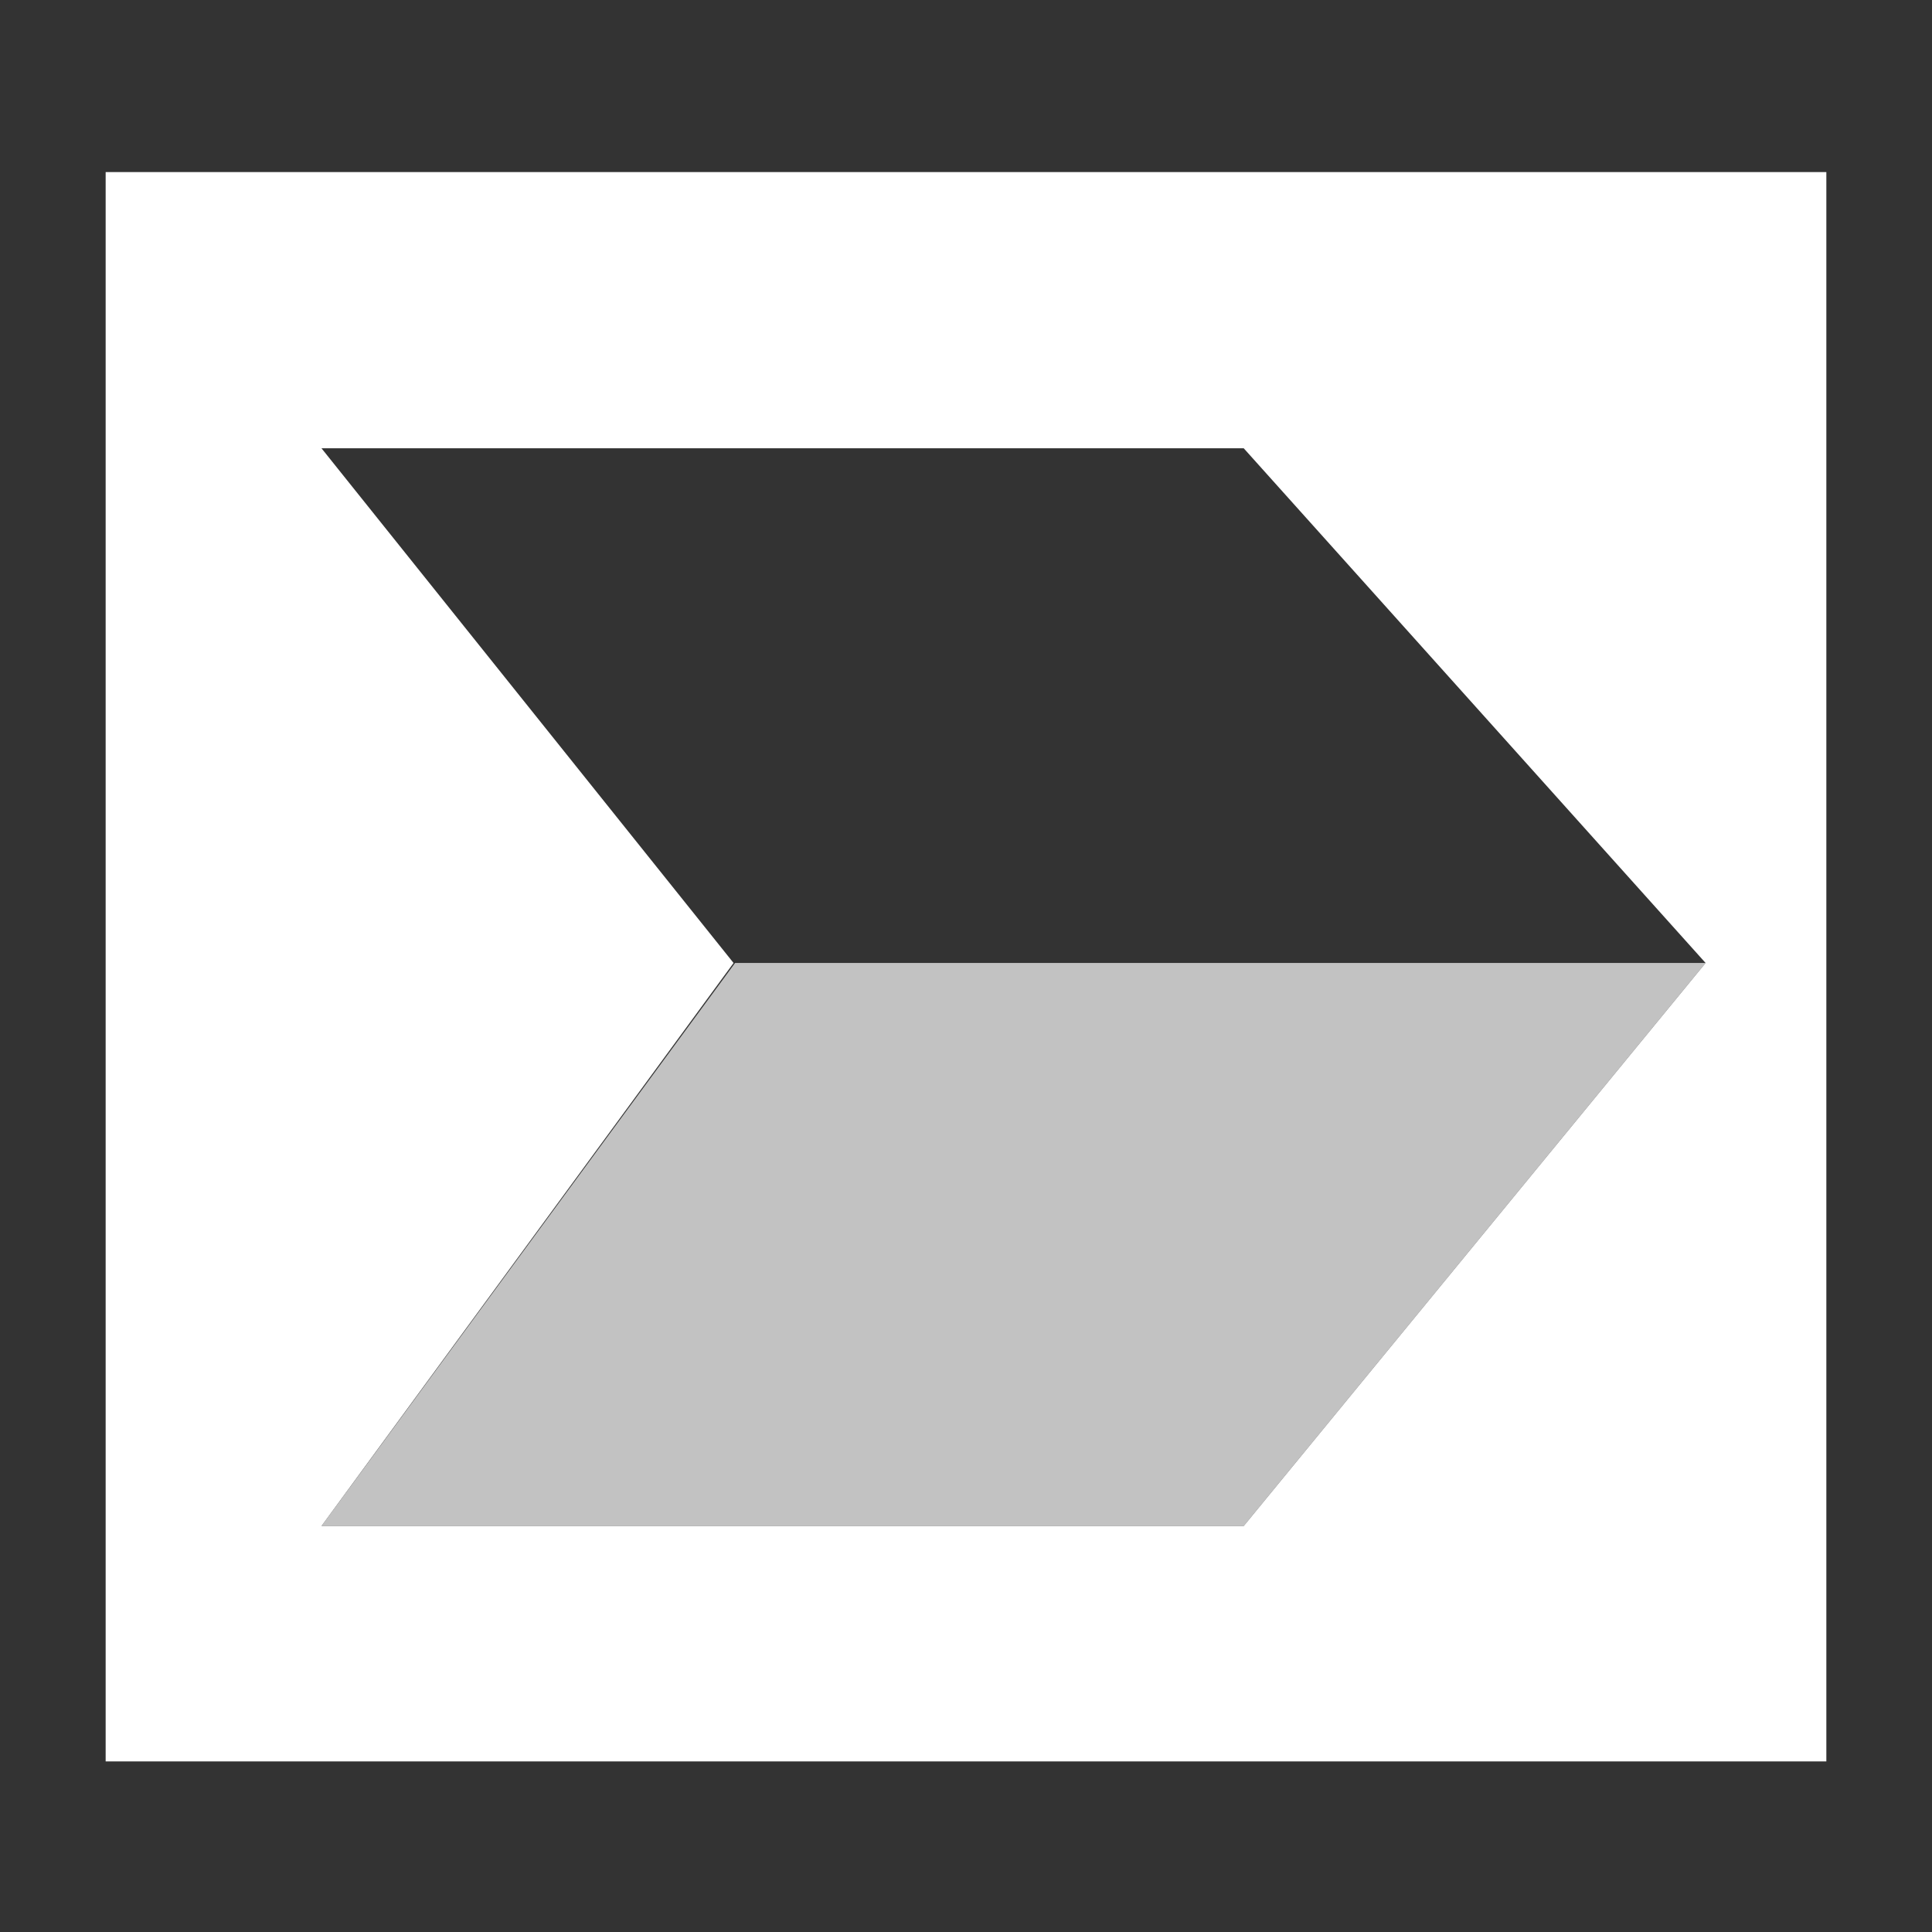
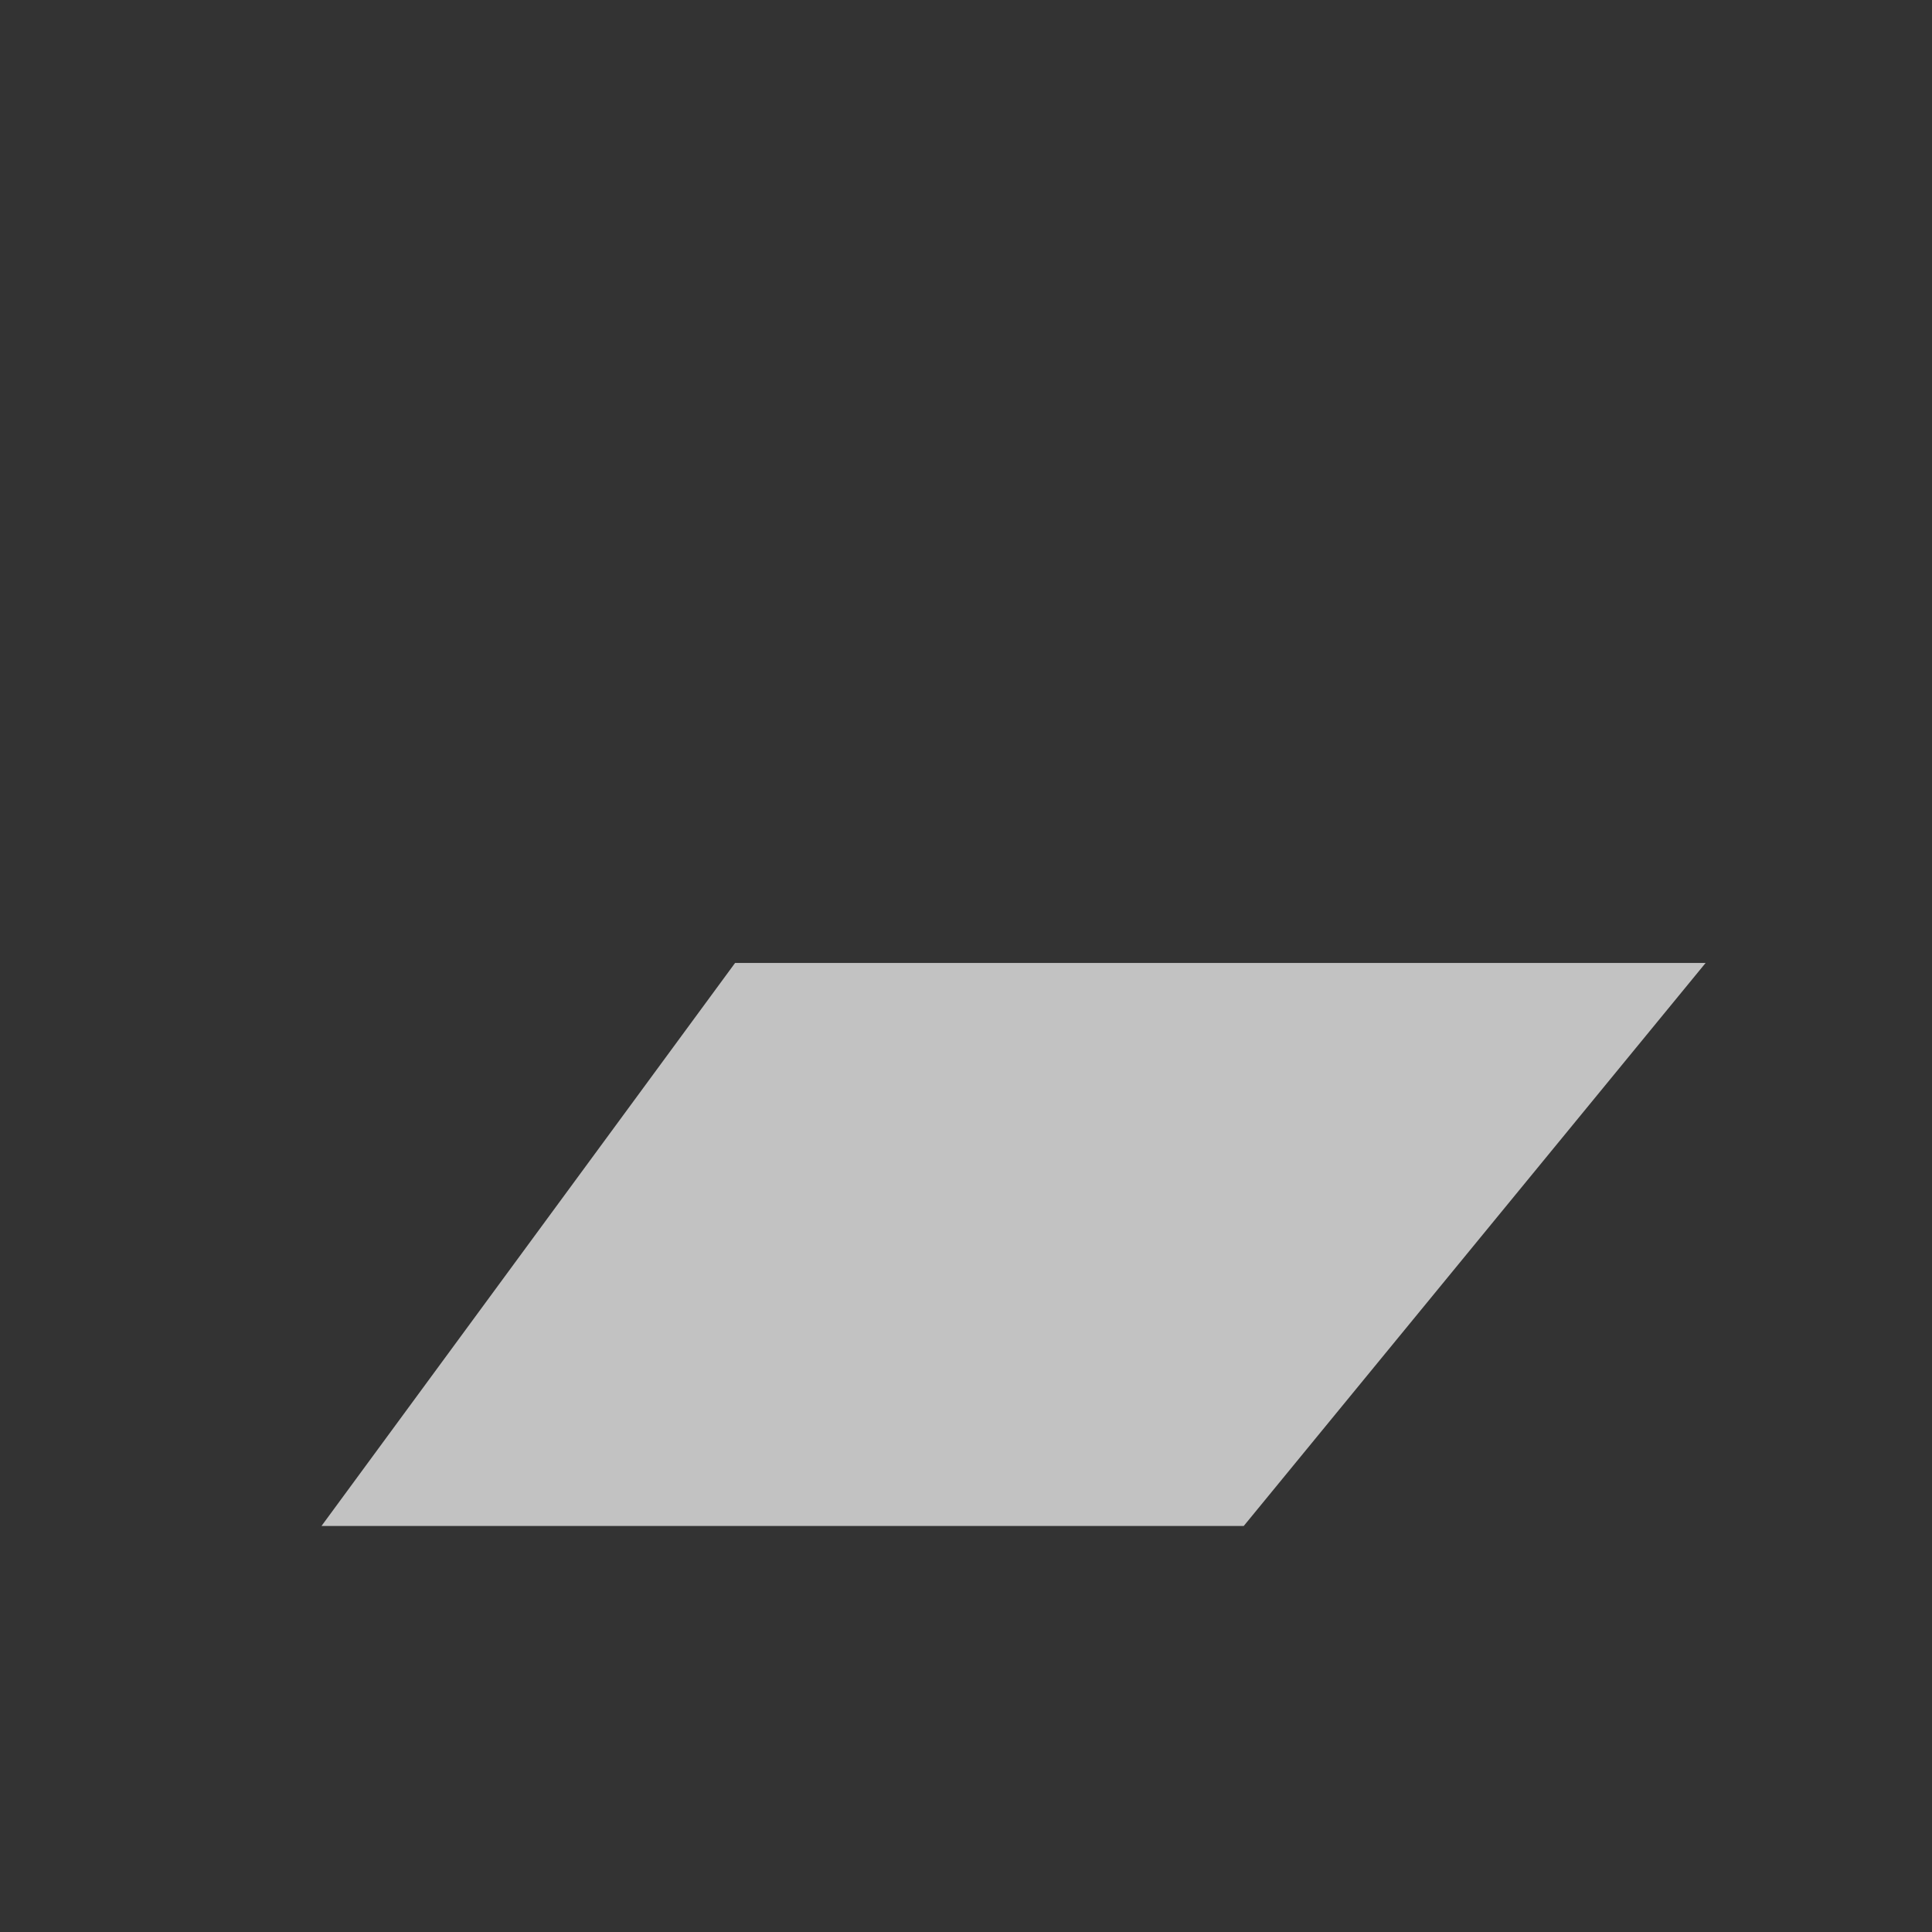
<svg xmlns="http://www.w3.org/2000/svg" version="1.1" id="Layer_1" x="0px" y="0px" viewBox="0 0 128 128" enable-background="new 0 0 128 128" xml:space="preserve">
  <rect x="0" y="0" width="128" height="128" fill="#333333" stroke="none" />
  <g>
-     <path fill="#FFFFFF" d="M7,11.4v105.3h114V11.4H7z M82.4,101.1H21.3l27.3-37.3L21.3,29.7h61.1L113,63.8L82.4,101.1z" />
    <polygon opacity="0.7" fill="#FFFFFF" enable-background="new    " points="21.3,101.1 82.4,101.1 113,63.8 48.7,63.8  " />
  </g>
</svg>